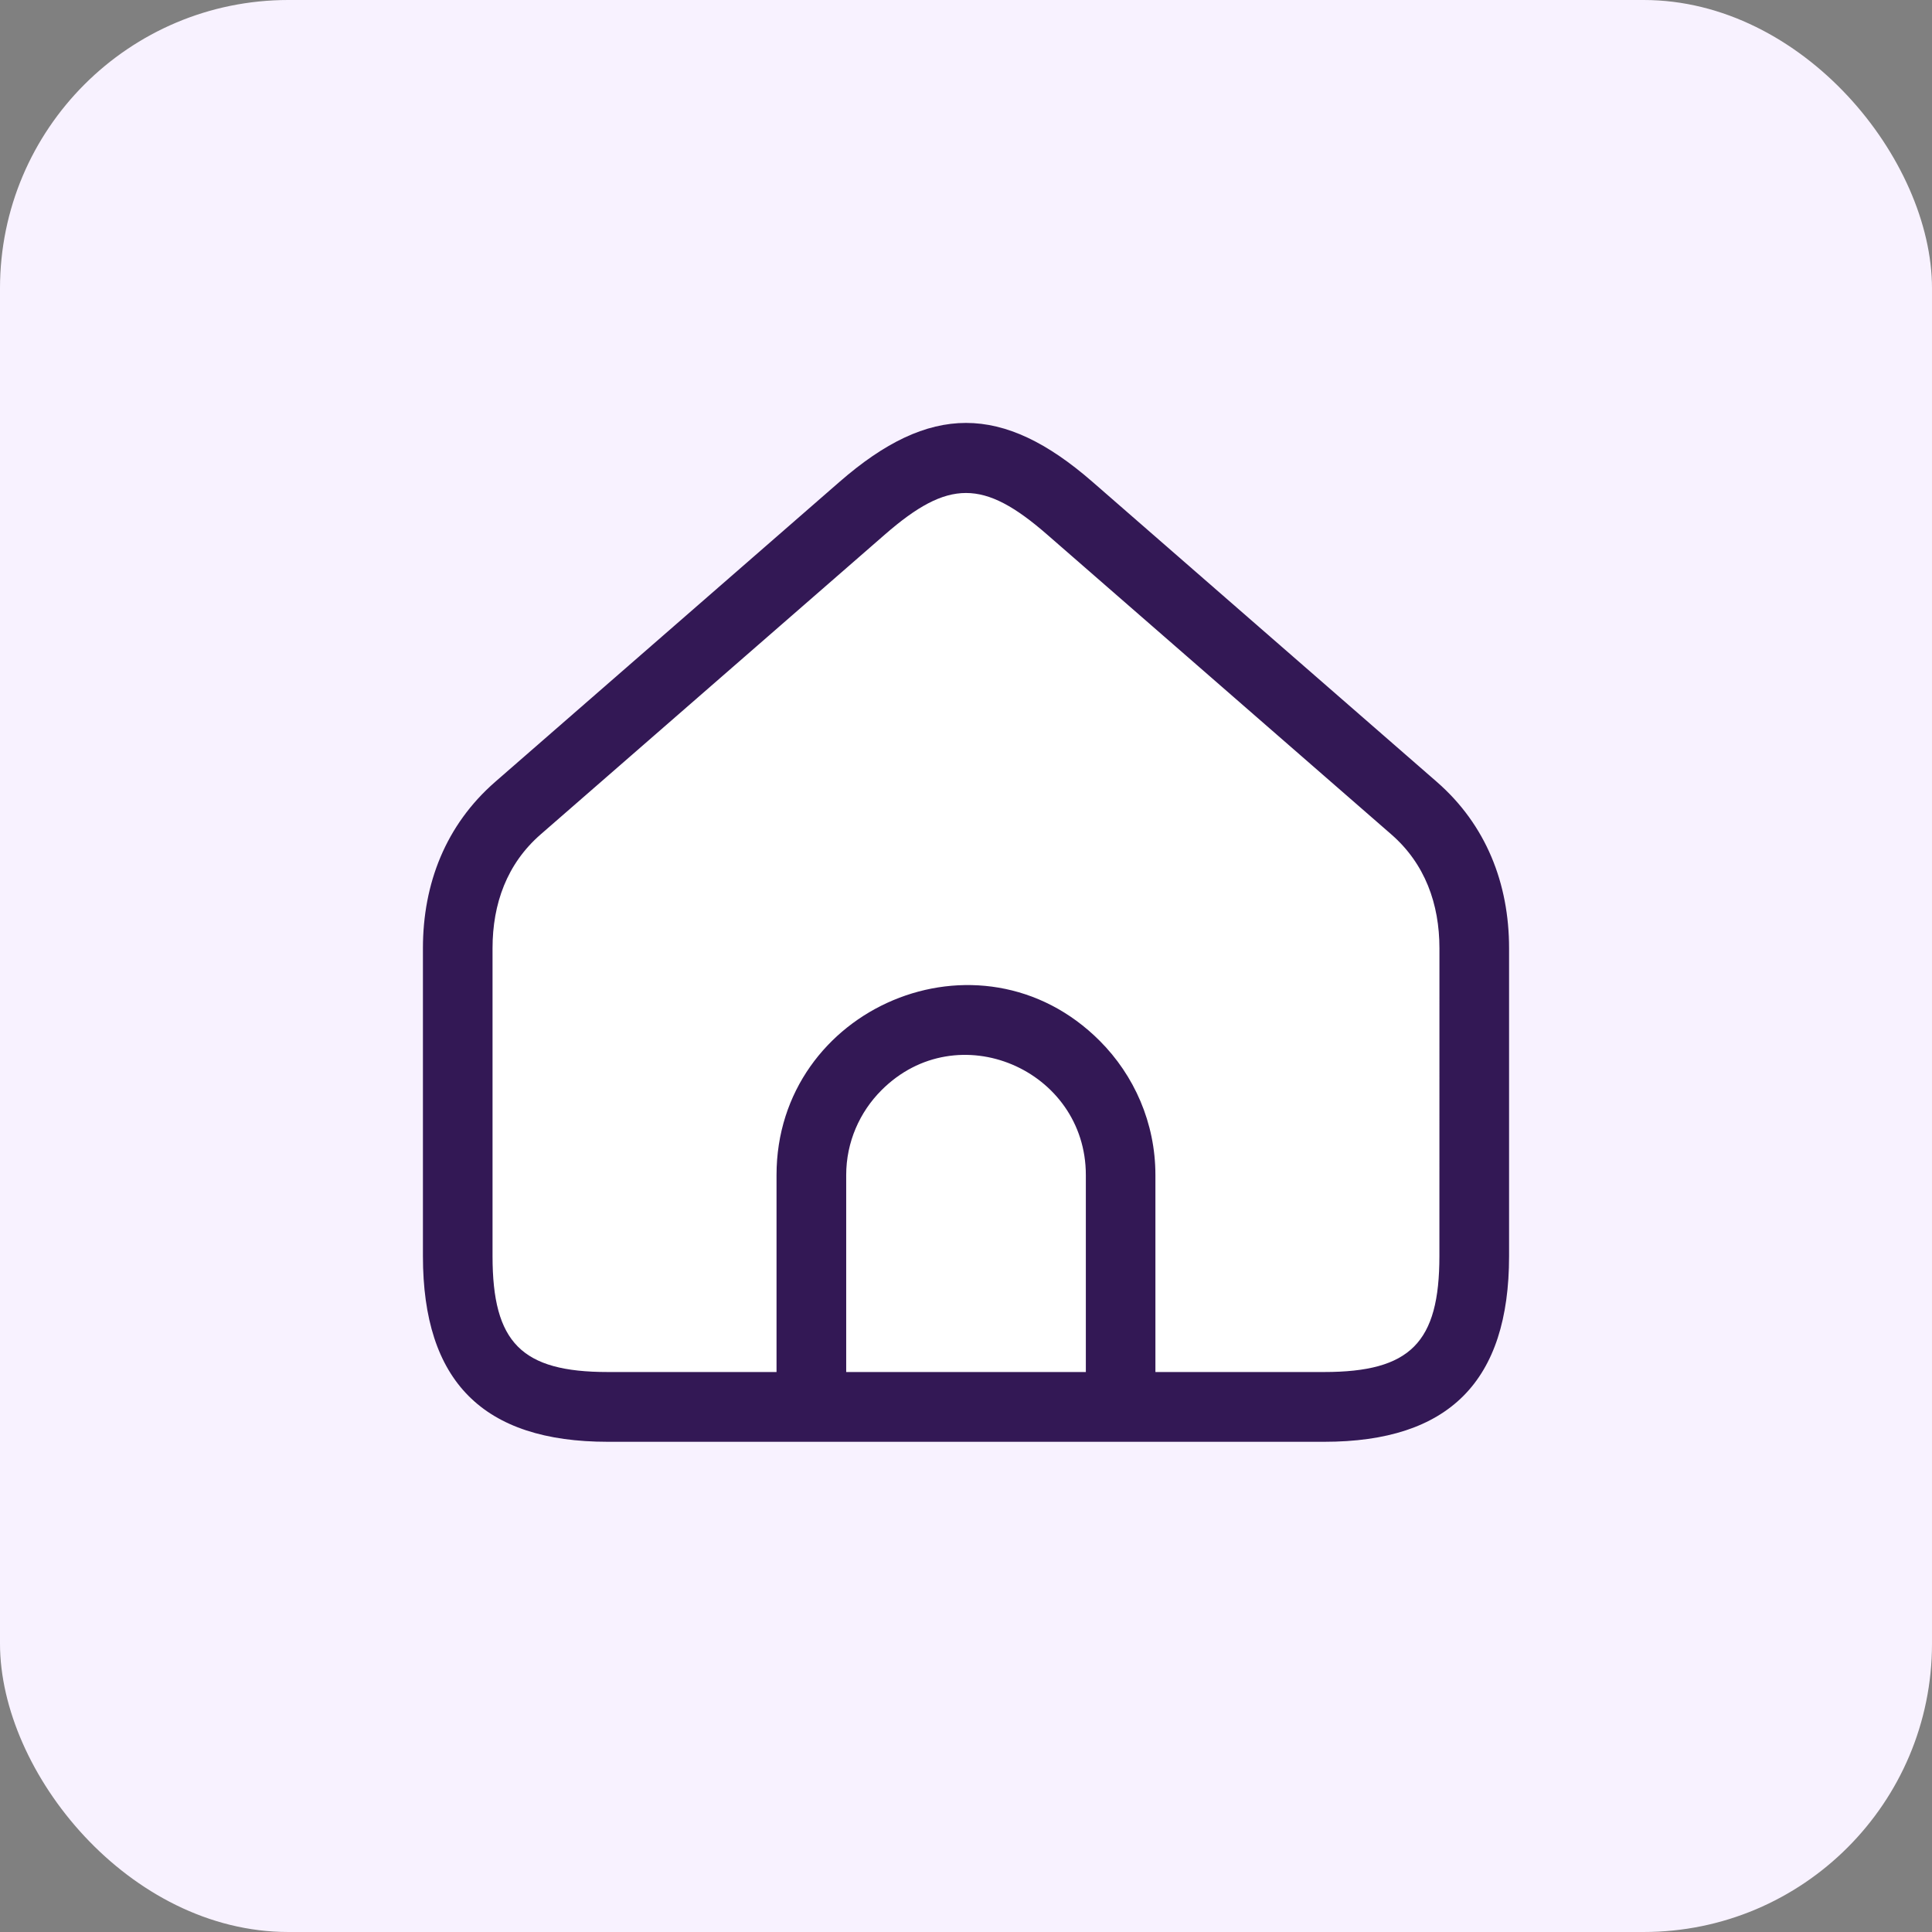
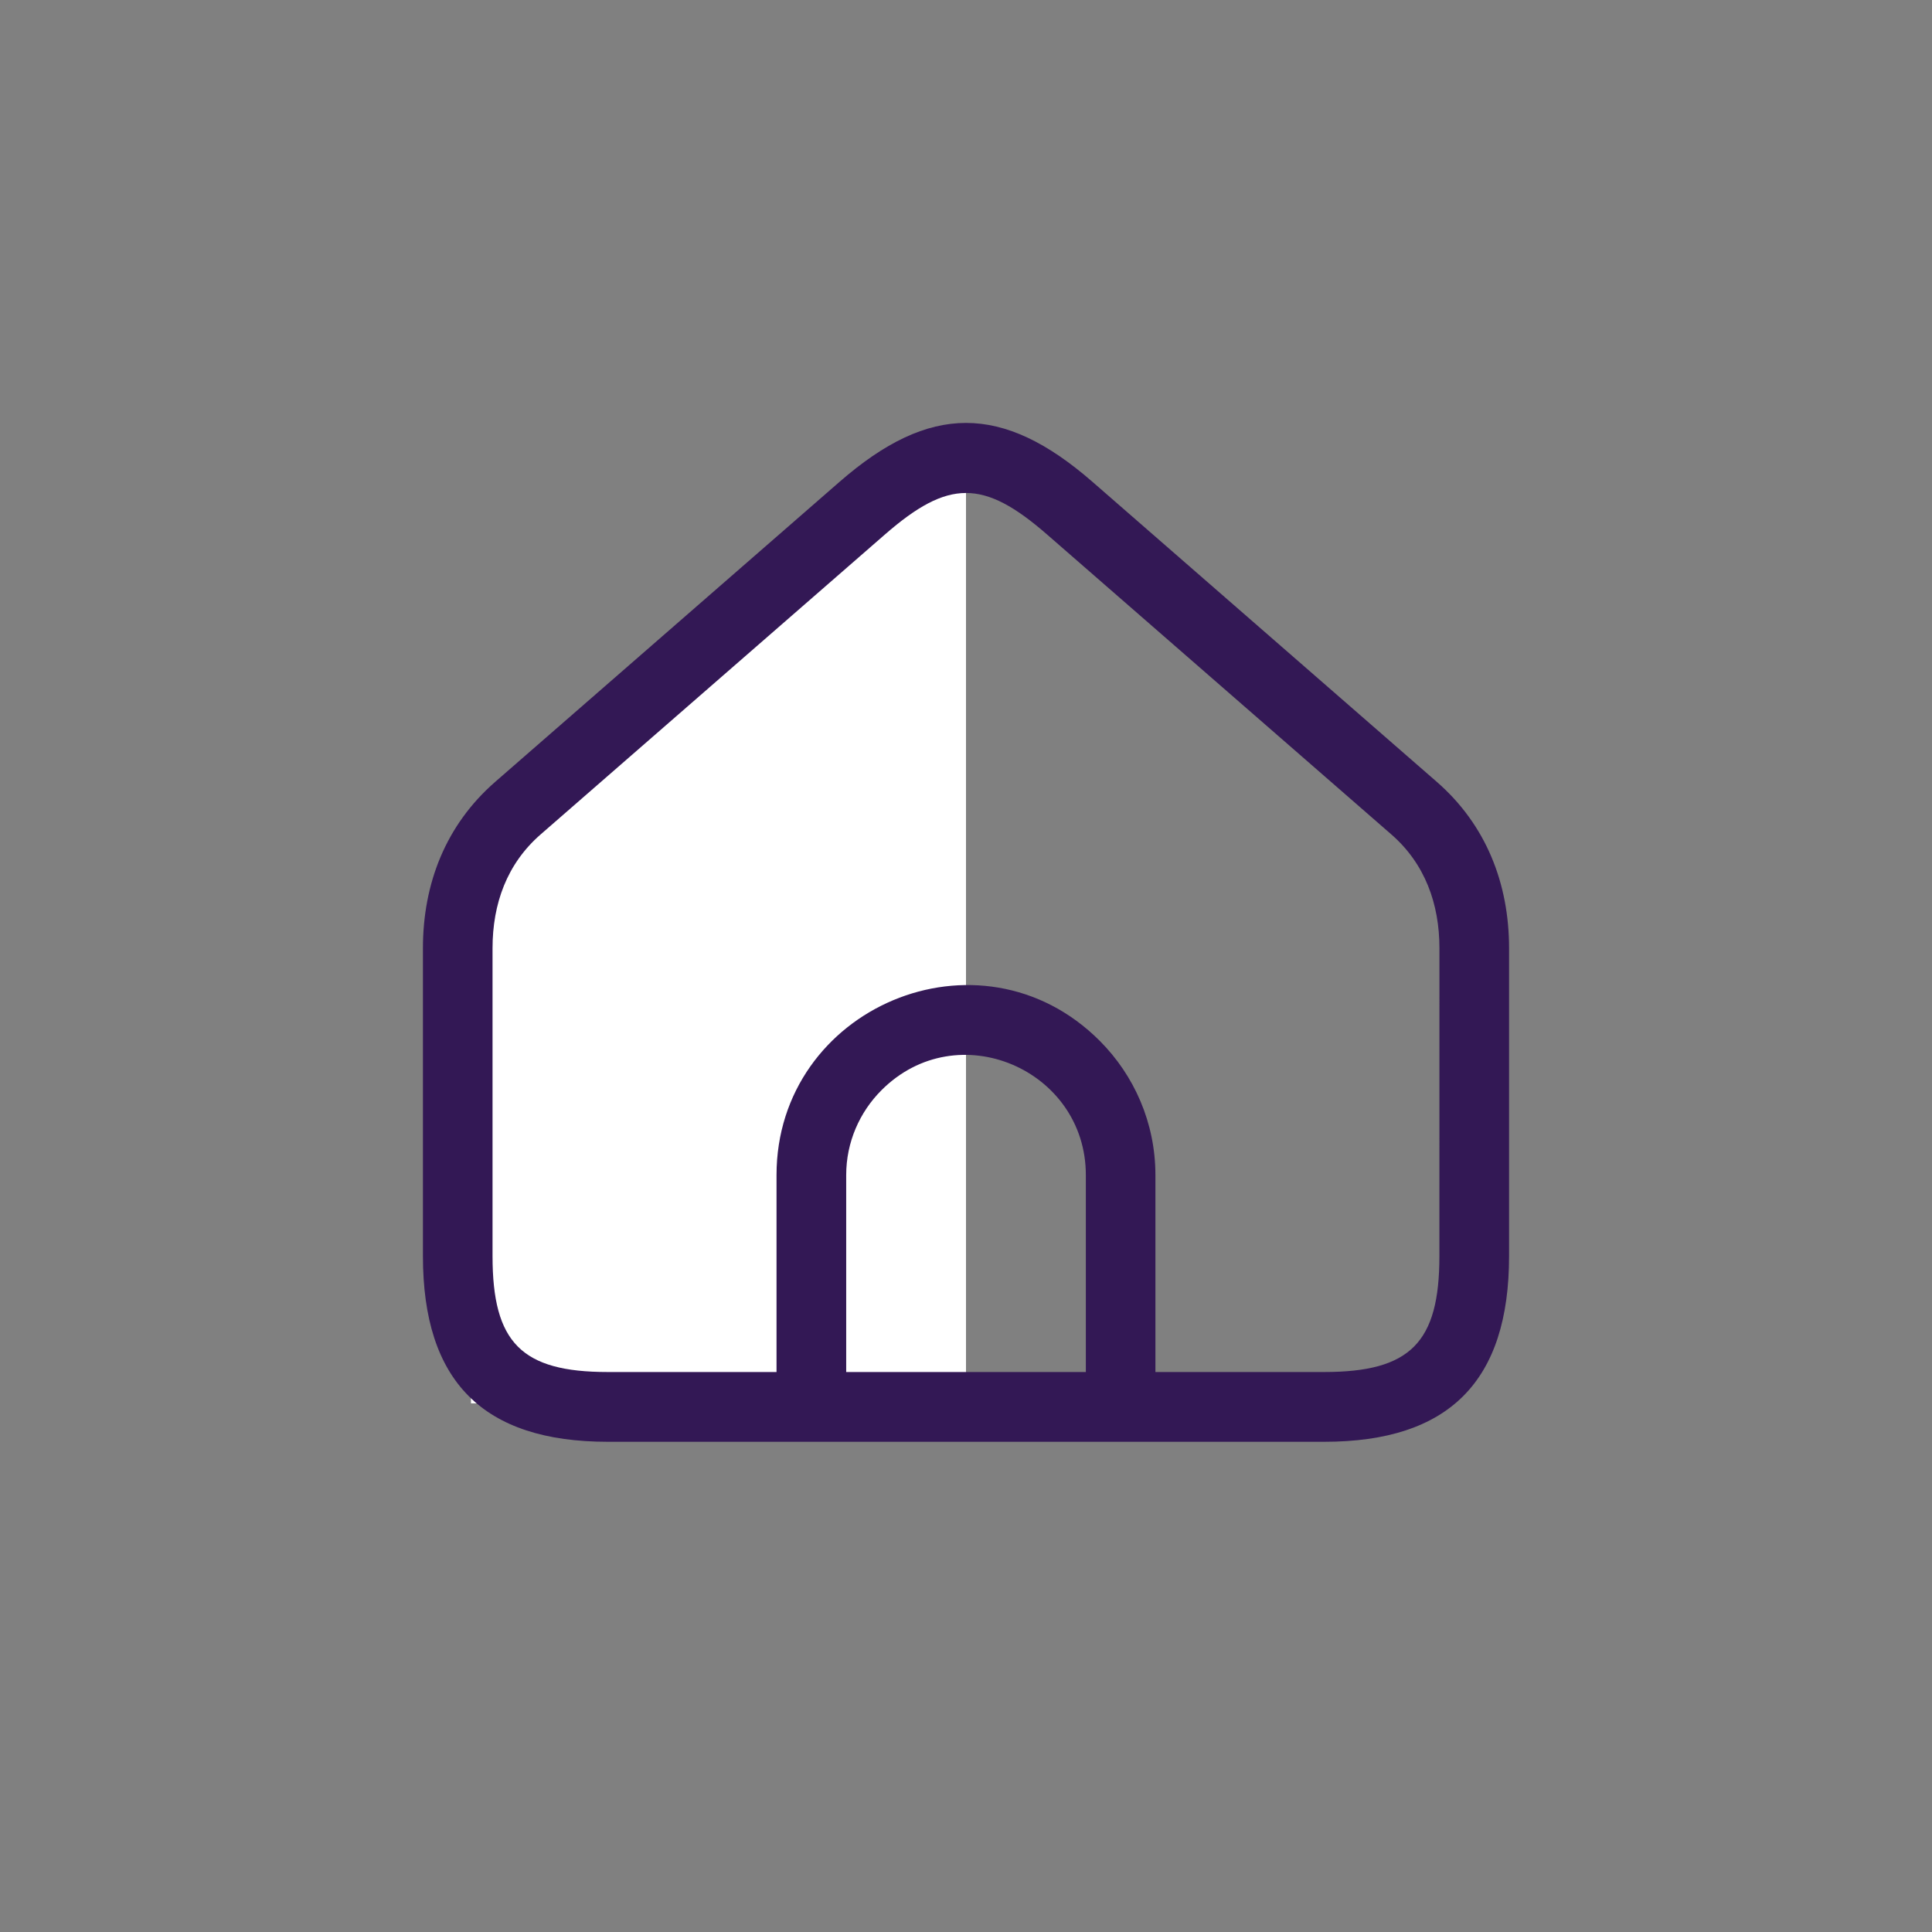
<svg xmlns="http://www.w3.org/2000/svg" width="201" height="201" viewBox="0 0 201 201" fill="none">
  <rect x="0" y="0" width="201" height="201" fill="#808080" stroke="none" />
-   <rect width="201" height="201" rx="30" fill="#F8F2FF" />
-   <path d="M49 87L100.5 46L151 87V146H49V87Z" fill="white" />
+   <path d="M49 87L100.5 46V146H49V87Z" fill="white" />
  <path fill-rule="evenodd" clip-rule="evenodd" d="M51.522 81.34L87.343 50.129C96.722 41.957 104.277 41.957 113.657 50.129L149.478 81.34C154.614 85.815 157 91.926 157 98.66V130.675C157 143.7 150.756 150 137.759 150H63.245C50.239 150 44 143.71 44 130.675V98.66C44 91.921 46.377 85.825 51.522 81.34ZM112.968 142.741V122.248C112.968 111.288 99.617 105.489 91.7 113.429C89.441 115.693 88.036 118.817 88.036 122.248V142.741H112.968ZM80.788 142.741V122.248C80.788 104.846 101.952 95.796 114.42 108.292C117.99 111.87 120.206 116.808 120.206 122.248V142.741H137.754C146.737 142.741 149.751 139.683 149.751 130.675L149.755 98.661C149.755 94.029 148.251 89.861 144.752 86.812L108.931 55.606C102.324 49.85 98.674 49.85 92.067 55.606L56.245 86.812C52.742 89.865 51.242 94.015 51.242 98.661V130.675C51.242 139.688 54.251 142.741 63.239 142.741H80.788Z" fill="#331855" />
</svg>